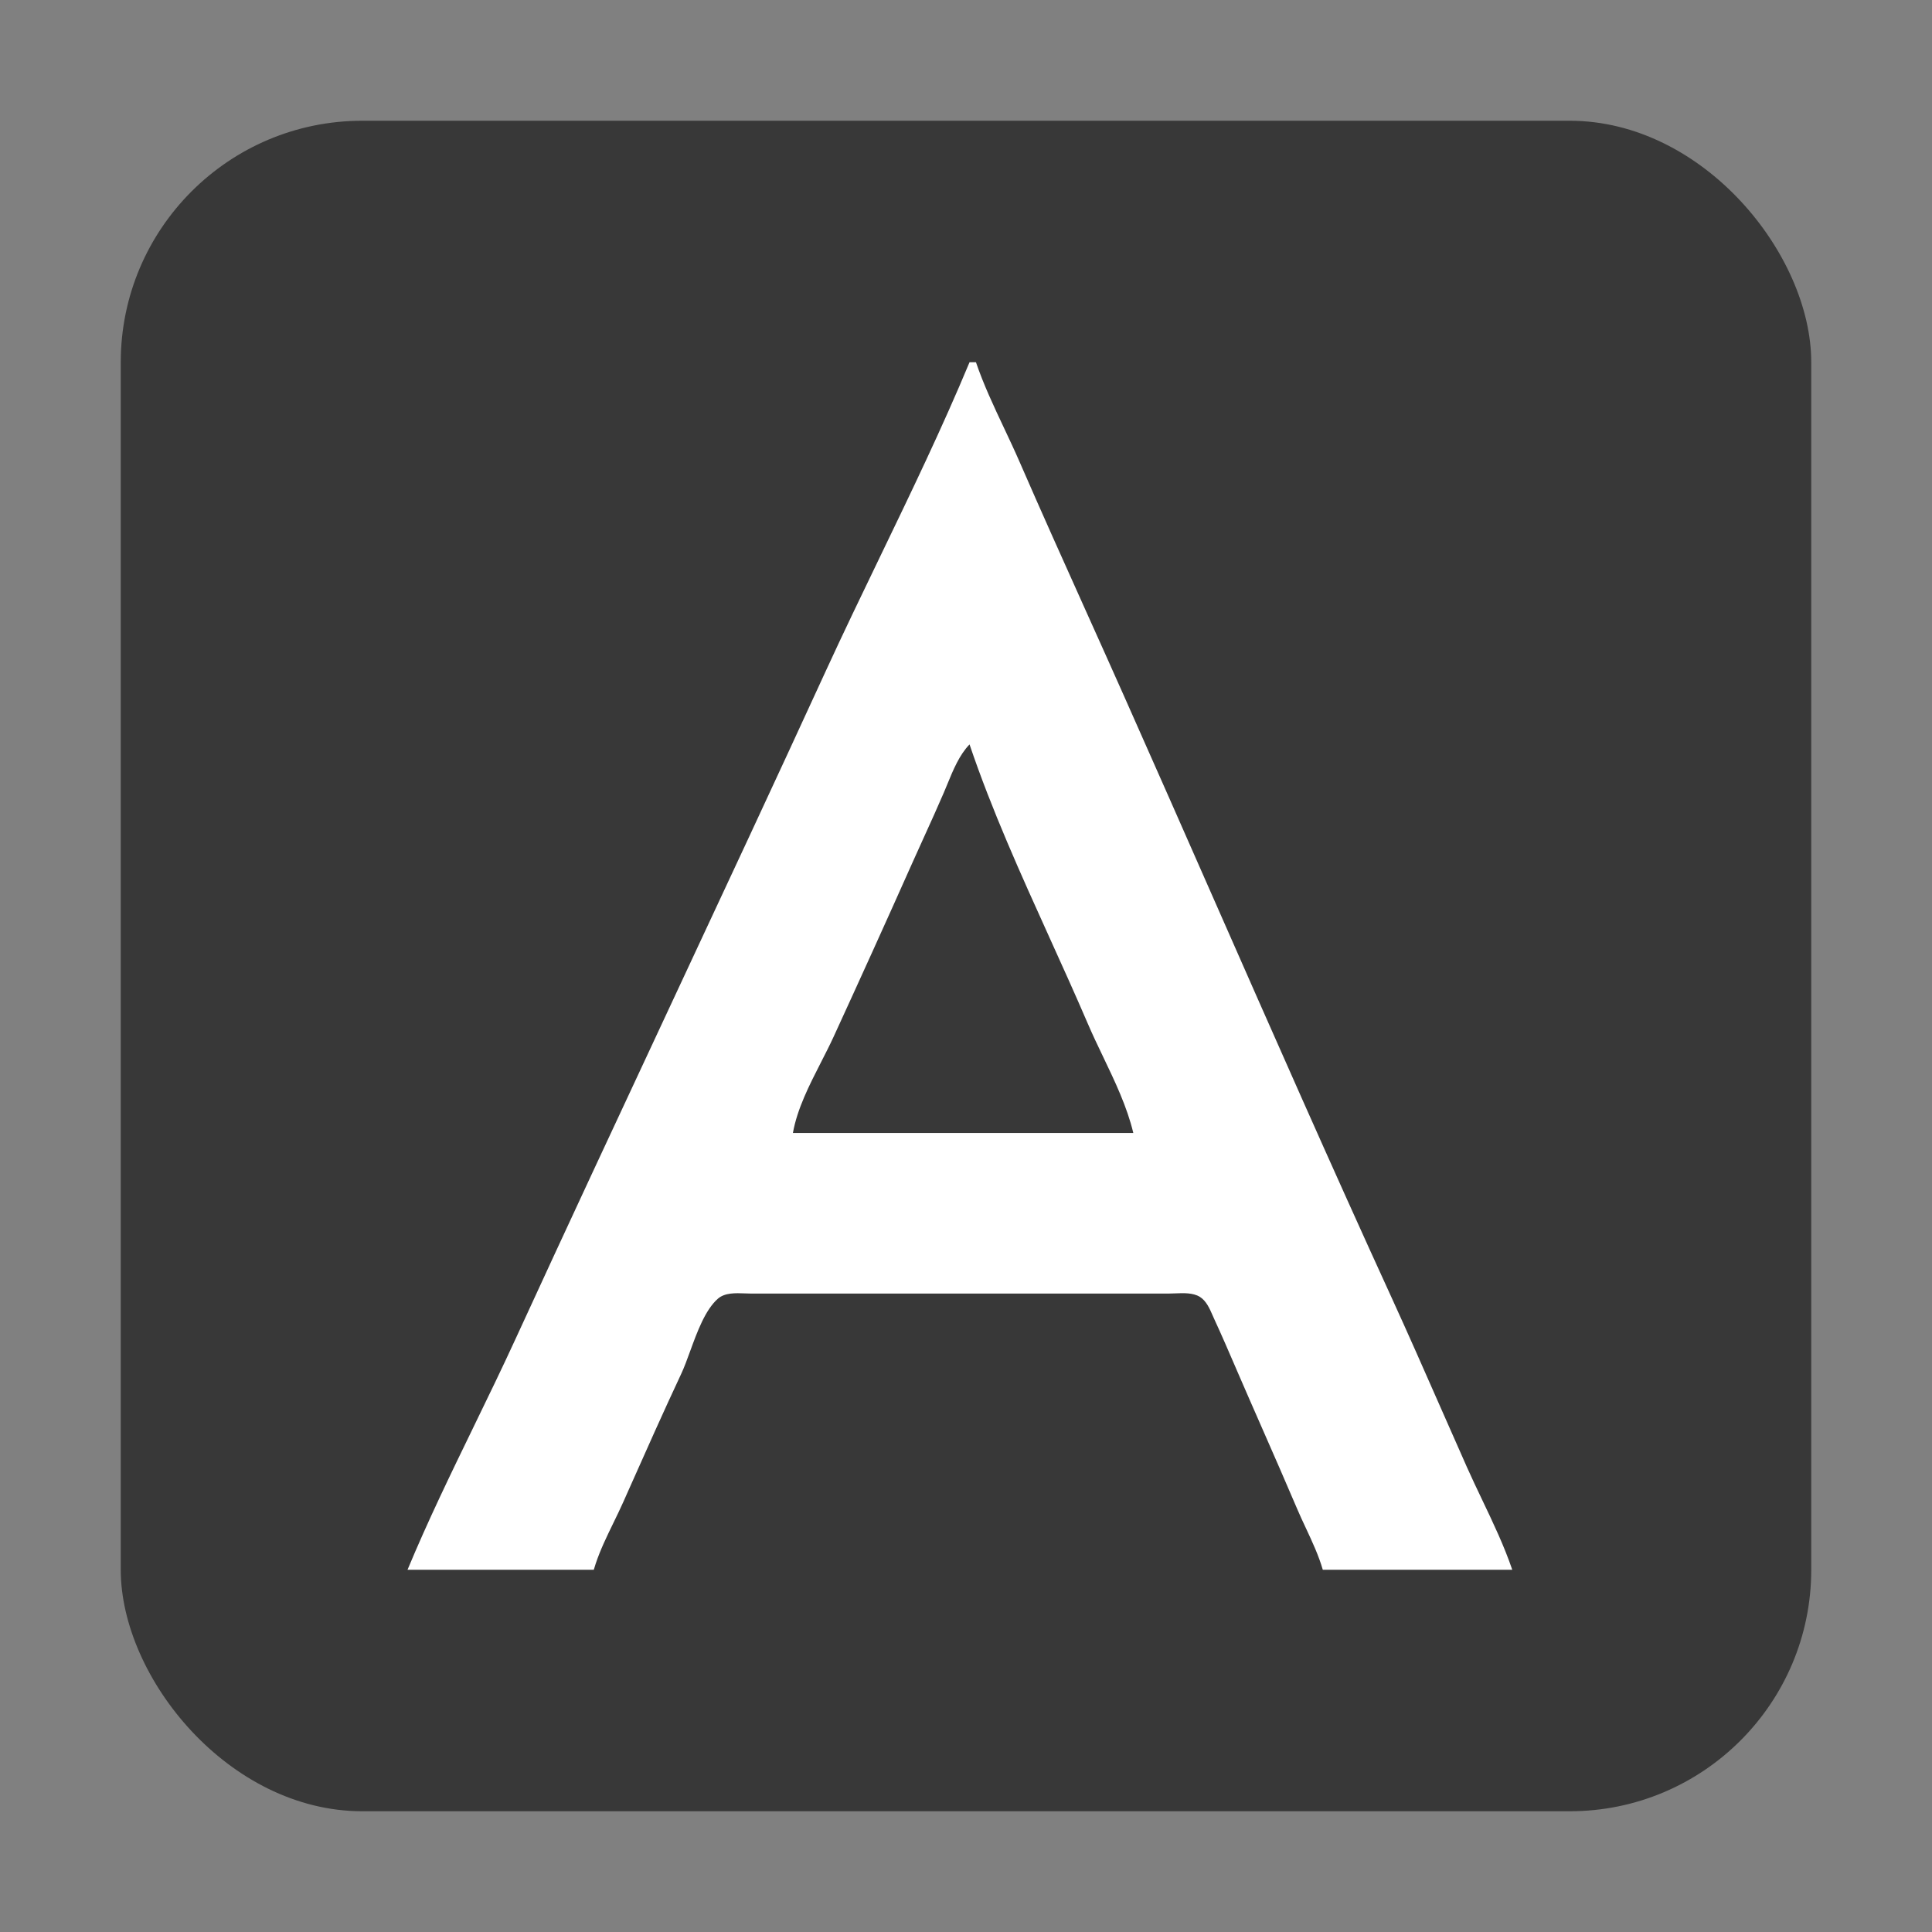
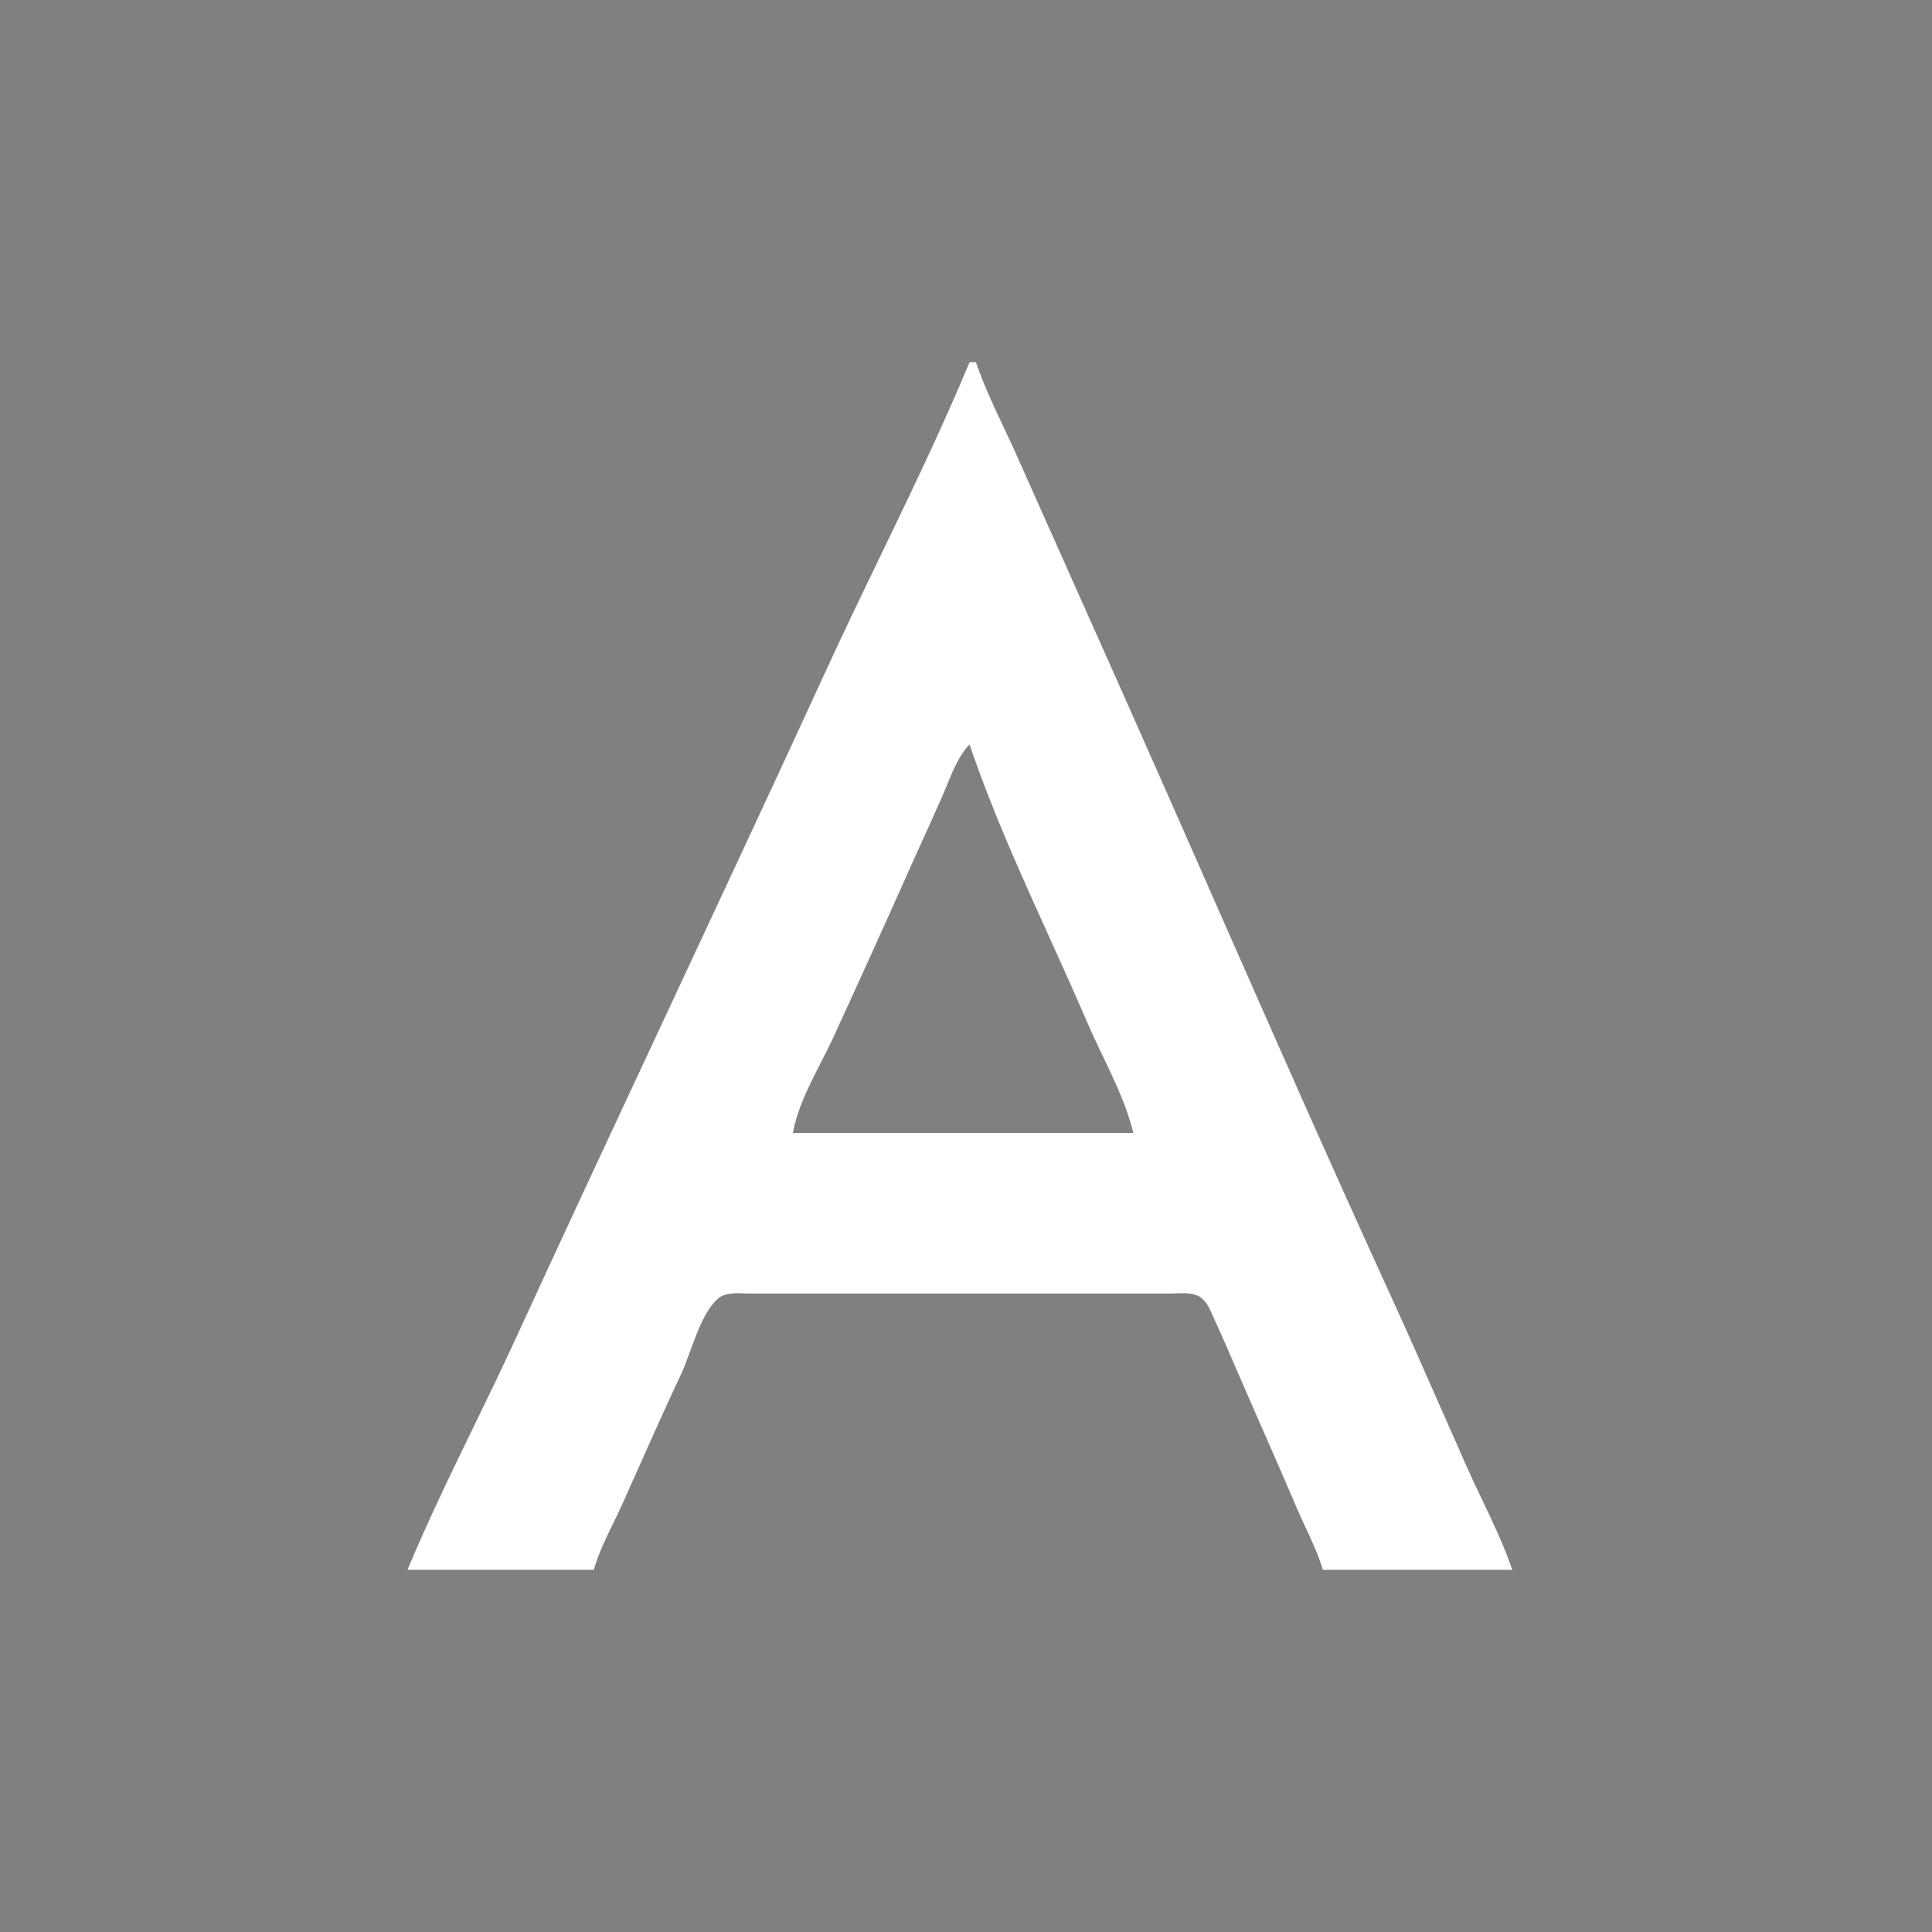
<svg xmlns="http://www.w3.org/2000/svg" width="128" height="128" viewBox="0 0 128 128" fill="none">
  <rect x="0" y="0" width="128" height="128" fill="#808080" stroke="none" />
-   <rect x="8" y="8" width="112" height="112" rx="16" fill="#383838" />
-   <path fill-rule="evenodd" clip-rule="evenodd" d="M58.309 36.877C60.364 32.617 62.421 28.354 64.234 24H64.66C65.166 25.487 65.844 26.924 66.52 28.357C66.871 29.103 67.222 29.847 67.548 30.596C68.99 33.912 70.474 37.21 71.958 40.509C72.8 42.381 73.642 44.253 74.476 46.128C76.483 50.637 78.473 55.155 80.463 59.674C84.324 68.44 88.185 77.208 92.172 85.915C93.288 88.353 94.368 90.808 95.448 93.262C96.025 94.573 96.601 95.883 97.183 97.192C97.506 97.917 97.851 98.639 98.196 99.364C98.923 100.887 99.653 102.418 100.191 104H87.638C87.367 103.057 86.941 102.147 86.519 101.242C86.318 100.814 86.118 100.386 85.936 99.957C85.188 98.198 84.419 96.448 83.651 94.697C83.082 93.402 82.514 92.107 81.953 90.808C81.912 90.713 81.871 90.618 81.83 90.522C81.38 89.48 80.93 88.435 80.453 87.404C80.416 87.324 80.379 87.239 80.341 87.153C80.141 86.694 79.917 86.183 79.495 85.921C79.044 85.641 78.41 85.667 77.849 85.69C77.701 85.696 77.559 85.702 77.425 85.702H49.766C49.637 85.702 49.499 85.697 49.356 85.691C48.733 85.667 48.02 85.639 47.561 86.043C46.721 86.784 46.196 88.226 45.725 89.516C45.524 90.068 45.333 90.592 45.132 91.021C43.956 93.529 42.828 96.064 41.702 98.595C41.563 98.907 41.424 99.22 41.285 99.532C41.083 99.985 40.863 100.437 40.642 100.89C40.21 101.778 39.774 102.673 39.466 103.598L39.34 104H27C28.338 100.785 29.867 97.639 31.394 94.497C32.334 92.562 33.274 90.629 34.168 88.681C37.563 81.289 41.006 73.919 44.449 66.549C47.891 59.182 51.333 51.815 54.725 44.425C55.886 41.899 57.097 39.389 58.309 36.877ZM69.545 62.147C70.404 64.042 71.26 65.933 72.075 67.83C72.383 68.549 72.729 69.272 73.078 70C73.869 71.652 74.674 73.332 75.085 75.064H52.532C52.816 73.463 53.62 71.892 54.394 70.377C54.688 69.803 54.977 69.237 55.232 68.681C56.986 64.862 58.724 61.03 60.434 57.191C60.697 56.601 60.964 56.013 61.232 55.425C61.672 54.457 62.112 53.489 62.532 52.511C62.611 52.328 62.688 52.139 62.767 51.947C63.149 51.015 63.559 50.015 64.234 49.319C65.71 53.681 67.632 57.923 69.545 62.147Z" fill="white" />
+   <path fill-rule="evenodd" clip-rule="evenodd" d="M58.309 36.877C60.364 32.617 62.421 28.354 64.234 24H64.66C65.166 25.487 65.844 26.924 66.52 28.357C66.871 29.103 67.222 29.847 67.548 30.596C72.8 42.381 73.642 44.253 74.476 46.128C76.483 50.637 78.473 55.155 80.463 59.674C84.324 68.44 88.185 77.208 92.172 85.915C93.288 88.353 94.368 90.808 95.448 93.262C96.025 94.573 96.601 95.883 97.183 97.192C97.506 97.917 97.851 98.639 98.196 99.364C98.923 100.887 99.653 102.418 100.191 104H87.638C87.367 103.057 86.941 102.147 86.519 101.242C86.318 100.814 86.118 100.386 85.936 99.957C85.188 98.198 84.419 96.448 83.651 94.697C83.082 93.402 82.514 92.107 81.953 90.808C81.912 90.713 81.871 90.618 81.83 90.522C81.38 89.48 80.93 88.435 80.453 87.404C80.416 87.324 80.379 87.239 80.341 87.153C80.141 86.694 79.917 86.183 79.495 85.921C79.044 85.641 78.41 85.667 77.849 85.69C77.701 85.696 77.559 85.702 77.425 85.702H49.766C49.637 85.702 49.499 85.697 49.356 85.691C48.733 85.667 48.02 85.639 47.561 86.043C46.721 86.784 46.196 88.226 45.725 89.516C45.524 90.068 45.333 90.592 45.132 91.021C43.956 93.529 42.828 96.064 41.702 98.595C41.563 98.907 41.424 99.22 41.285 99.532C41.083 99.985 40.863 100.437 40.642 100.89C40.21 101.778 39.774 102.673 39.466 103.598L39.34 104H27C28.338 100.785 29.867 97.639 31.394 94.497C32.334 92.562 33.274 90.629 34.168 88.681C37.563 81.289 41.006 73.919 44.449 66.549C47.891 59.182 51.333 51.815 54.725 44.425C55.886 41.899 57.097 39.389 58.309 36.877ZM69.545 62.147C70.404 64.042 71.26 65.933 72.075 67.83C72.383 68.549 72.729 69.272 73.078 70C73.869 71.652 74.674 73.332 75.085 75.064H52.532C52.816 73.463 53.62 71.892 54.394 70.377C54.688 69.803 54.977 69.237 55.232 68.681C56.986 64.862 58.724 61.03 60.434 57.191C60.697 56.601 60.964 56.013 61.232 55.425C61.672 54.457 62.112 53.489 62.532 52.511C62.611 52.328 62.688 52.139 62.767 51.947C63.149 51.015 63.559 50.015 64.234 49.319C65.71 53.681 67.632 57.923 69.545 62.147Z" fill="white" />
</svg>